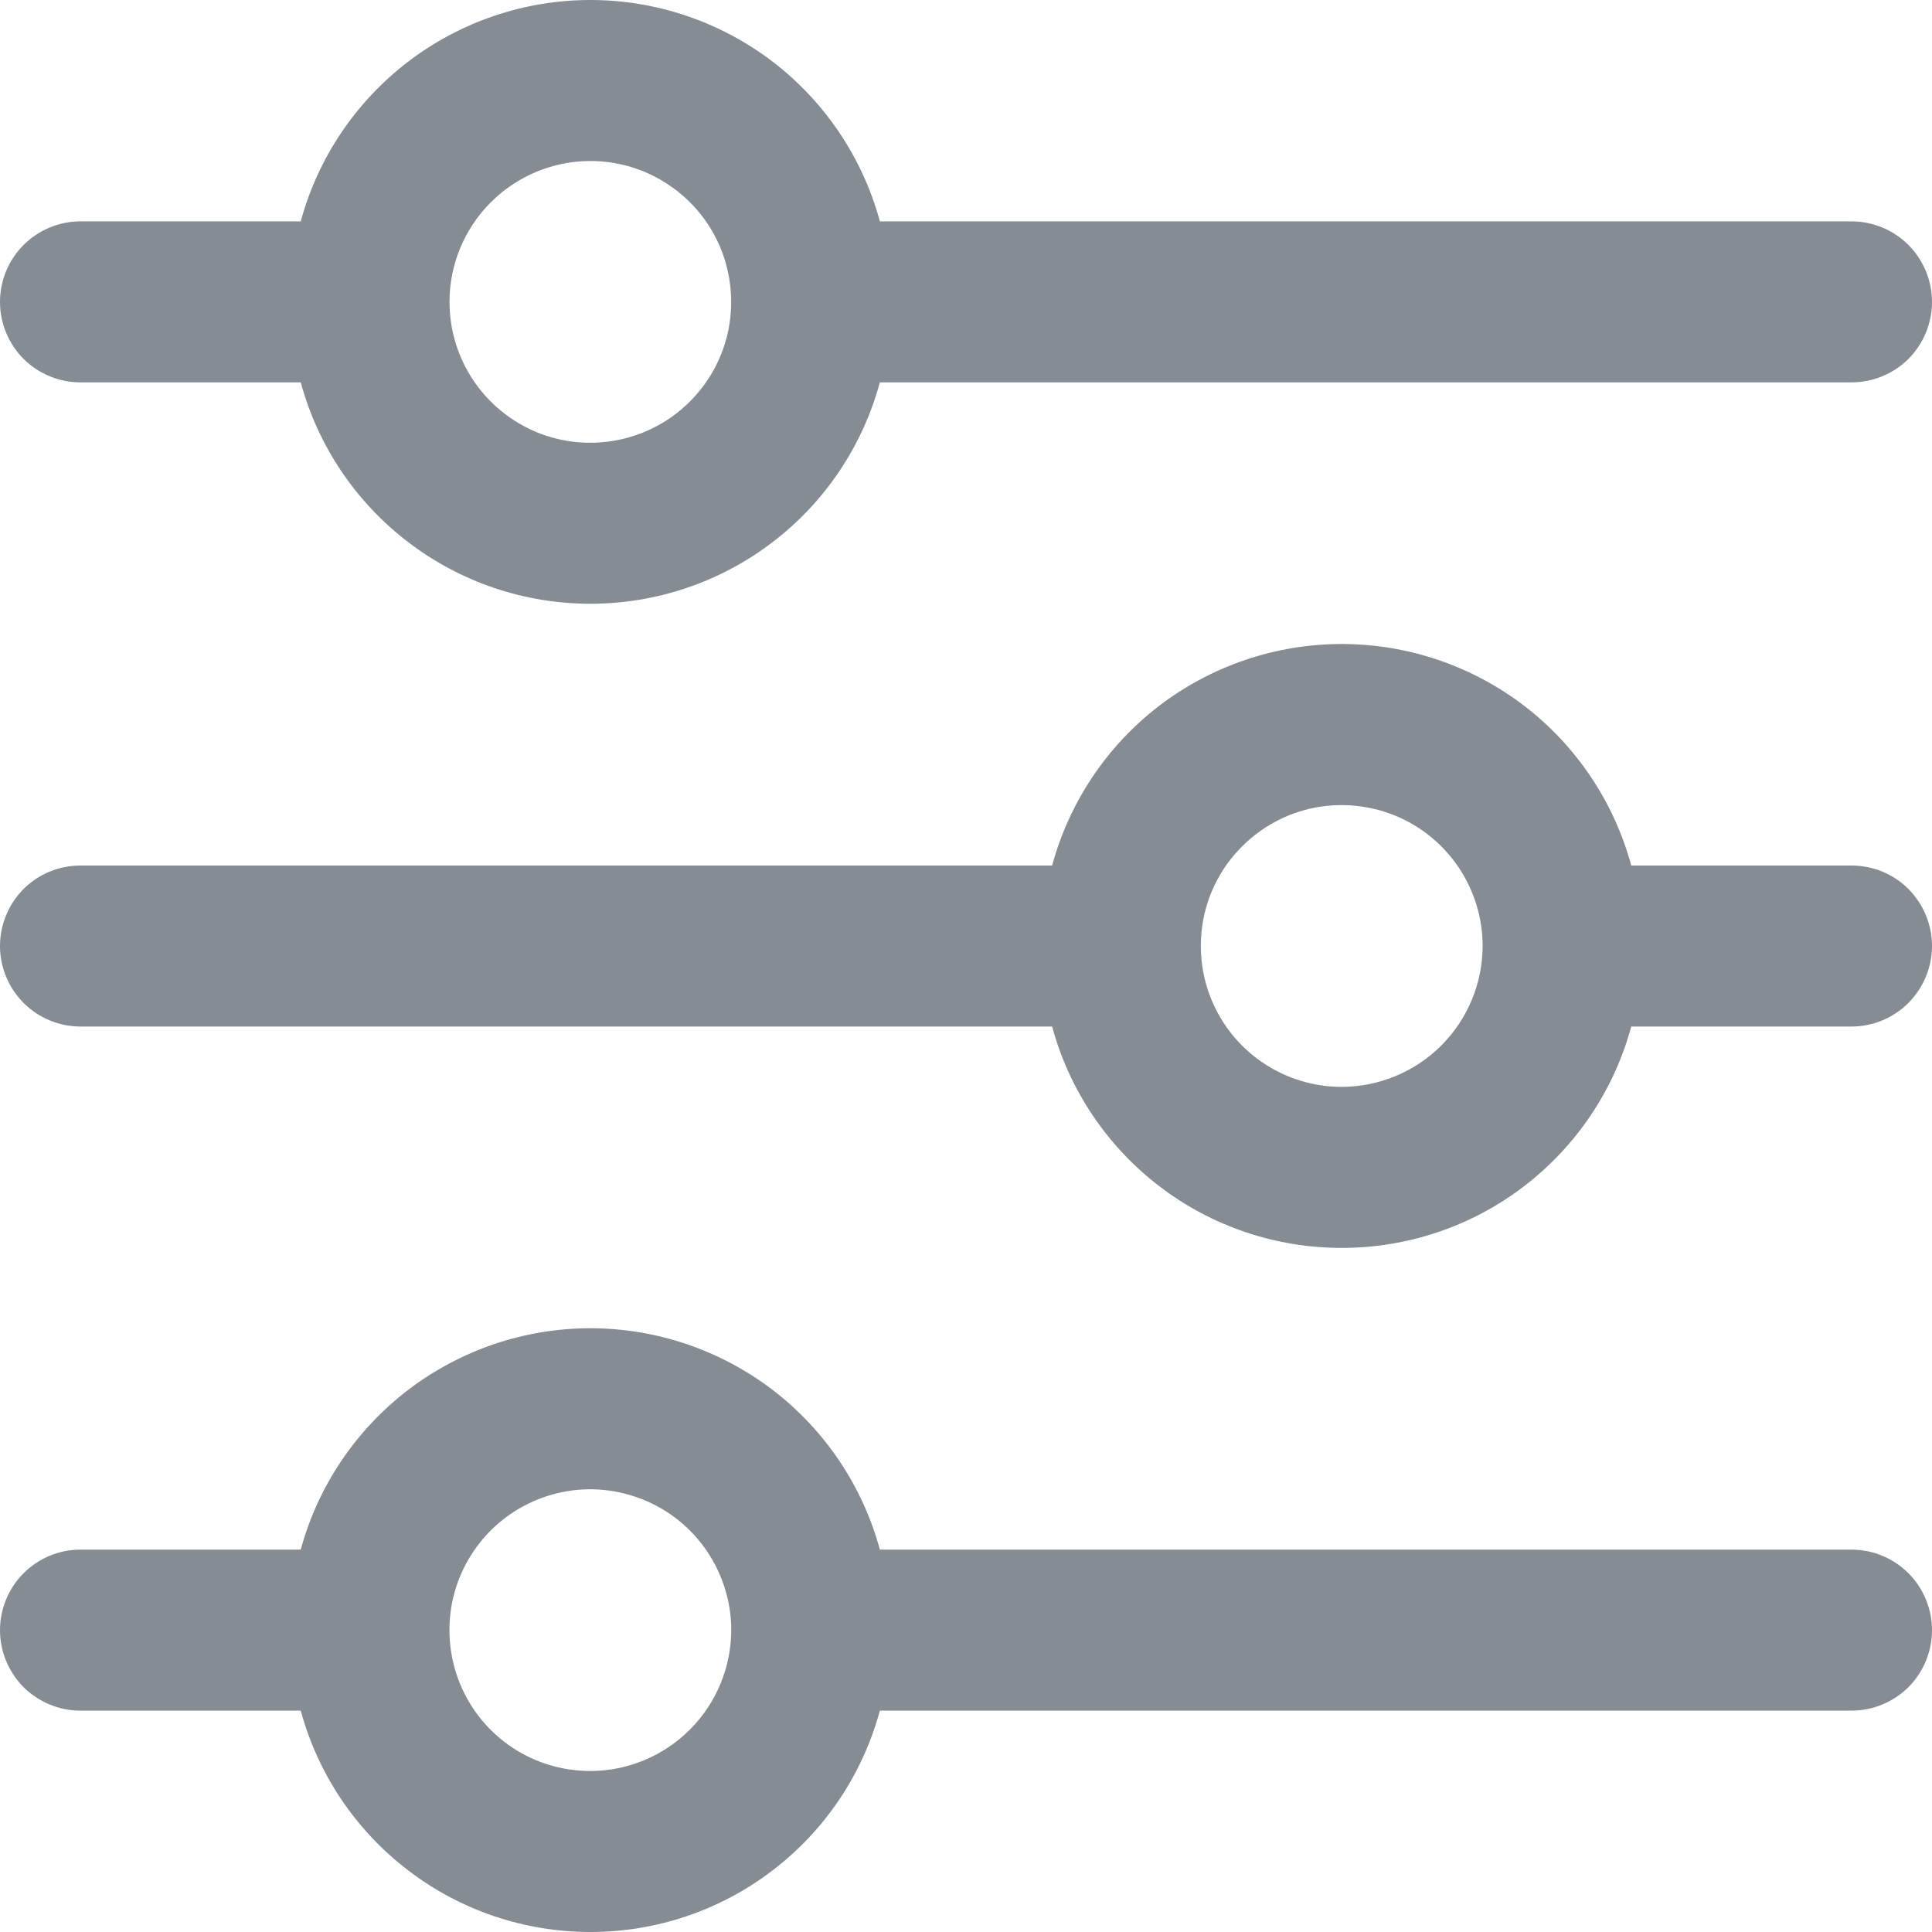
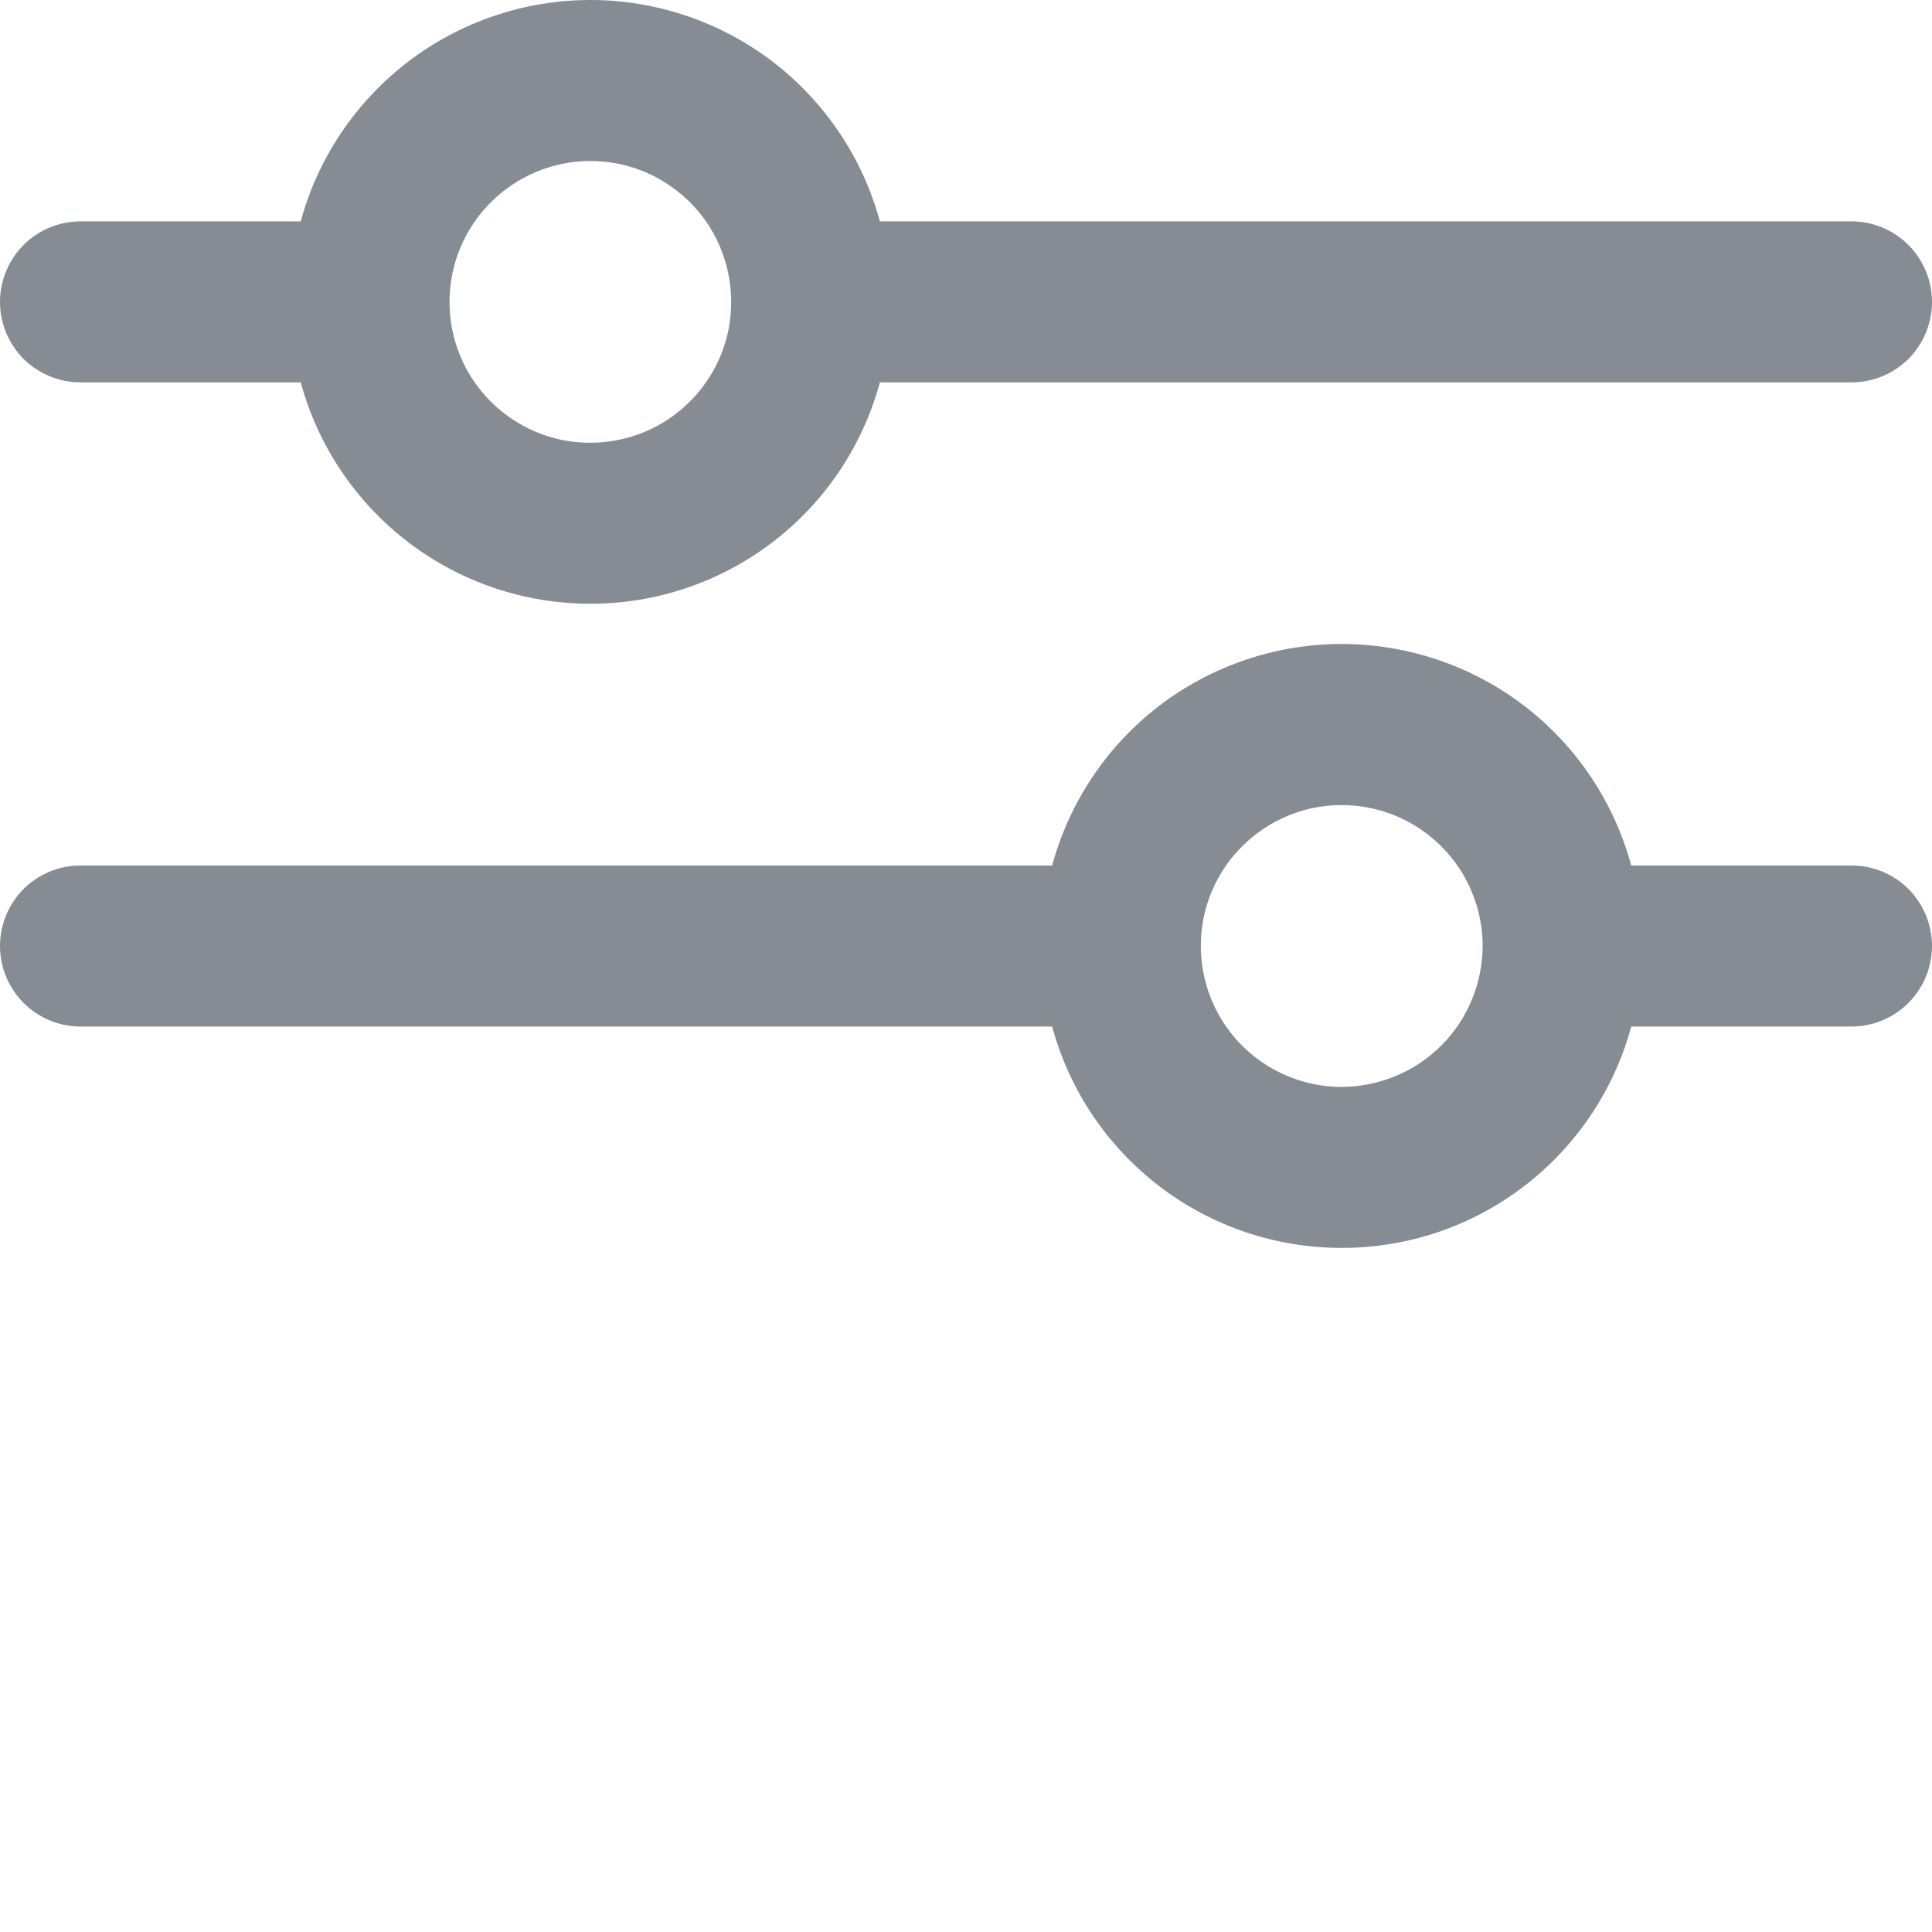
<svg xmlns="http://www.w3.org/2000/svg" width="12" height="12" viewBox="0 0 12 12" fill="none">
  <g opacity="0.8">
    <path d="M0.5 2.375H1.868C1.975 2.77 2.21 3.119 2.535 3.367C2.86 3.616 3.258 3.75 3.667 3.75C4.076 3.75 4.474 3.616 4.799 3.367C5.124 3.119 5.358 2.77 5.465 2.375H11.5C11.633 2.375 11.76 2.322 11.854 2.229C11.947 2.135 12 2.008 12 1.875C12 1.743 11.947 1.615 11.854 1.522C11.76 1.428 11.633 1.375 11.5 1.375H5.465C5.358 0.98 5.124 0.632 4.799 0.383C4.474 0.135 4.076 0 3.667 0C3.258 0 2.86 0.135 2.535 0.383C2.21 0.632 1.975 0.98 1.868 1.375H0.5C0.367 1.375 0.24 1.428 0.146 1.522C0.053 1.615 0 1.743 0 1.875C0 2.008 0.053 2.135 0.146 2.229C0.24 2.322 0.367 2.375 0.5 2.375ZM3.667 1C3.84 1 4.009 1.051 4.153 1.148C4.297 1.244 4.409 1.38 4.475 1.54C4.541 1.7 4.558 1.876 4.525 2.046C4.491 2.216 4.408 2.371 4.285 2.494C4.163 2.616 4.007 2.7 3.837 2.733C3.667 2.767 3.492 2.75 3.332 2.684C3.172 2.617 3.035 2.505 2.939 2.361C2.843 2.217 2.792 2.048 2.792 1.875C2.792 1.643 2.884 1.421 3.048 1.257C3.212 1.093 3.435 1 3.667 1Z" fill="#676F78" />
    <path d="M11.5 5.376H10.132C10.025 4.981 9.791 4.632 9.466 4.383C9.141 4.135 8.743 4 8.334 4C7.924 4 7.526 4.135 7.201 4.383C6.876 4.632 6.642 4.981 6.535 5.376H0.5C0.367 5.376 0.24 5.428 0.146 5.522C0.053 5.616 0 5.743 0 5.876C0 6.008 0.053 6.135 0.146 6.229C0.24 6.323 0.367 6.376 0.5 6.376H6.535C6.642 6.771 6.876 7.119 7.201 7.368C7.526 7.617 7.924 7.751 8.334 7.751C8.743 7.751 9.141 7.617 9.466 7.368C9.791 7.119 10.025 6.771 10.132 6.376H11.5C11.633 6.376 11.76 6.323 11.854 6.229C11.947 6.135 12 6.008 12 5.876C12 5.743 11.947 5.616 11.854 5.522C11.76 5.428 11.633 5.376 11.5 5.376ZM8.334 6.751C8.16 6.751 7.991 6.699 7.847 6.603C7.703 6.507 7.591 6.37 7.525 6.21C7.459 6.051 7.442 5.875 7.475 5.705C7.509 5.535 7.592 5.379 7.715 5.257C7.837 5.135 7.993 5.051 8.163 5.017C8.333 4.984 8.508 5.001 8.668 5.067C8.828 5.133 8.965 5.246 9.061 5.389C9.157 5.533 9.209 5.703 9.209 5.876C9.208 6.108 9.116 6.33 8.952 6.494C8.788 6.658 8.565 6.75 8.334 6.751Z" fill="#676F78" />
-     <path d="M11.5 9.625H5.465C5.358 9.23 5.124 8.882 4.799 8.633C4.474 8.385 4.076 8.25 3.667 8.25C3.258 8.25 2.86 8.385 2.535 8.633C2.21 8.882 1.975 9.23 1.868 9.625H0.5C0.367 9.625 0.24 9.678 0.146 9.772C0.053 9.865 0 9.993 0 10.125C0 10.258 0.053 10.385 0.146 10.479C0.24 10.572 0.367 10.625 0.5 10.625H1.868C1.975 11.02 2.21 11.369 2.535 11.617C2.86 11.866 3.258 12 3.667 12C4.076 12 4.474 11.866 4.799 11.617C5.124 11.369 5.358 11.02 5.465 10.625H11.5C11.633 10.625 11.76 10.572 11.854 10.479C11.947 10.385 12 10.258 12 10.125C12 9.993 11.947 9.865 11.854 9.772C11.76 9.678 11.633 9.625 11.5 9.625ZM3.667 11C3.493 11 3.324 10.949 3.18 10.853C3.036 10.757 2.924 10.62 2.858 10.46C2.792 10.3 2.775 10.124 2.808 9.954C2.842 9.785 2.925 9.629 3.048 9.506C3.17 9.384 3.326 9.301 3.496 9.267C3.666 9.233 3.841 9.251 4.001 9.317C4.161 9.383 4.298 9.495 4.394 9.639C4.49 9.783 4.542 9.952 4.542 10.125C4.541 10.357 4.449 10.579 4.285 10.743C4.121 10.907 3.898 11 3.667 11Z" fill="#676F78" />
  </g>
</svg>